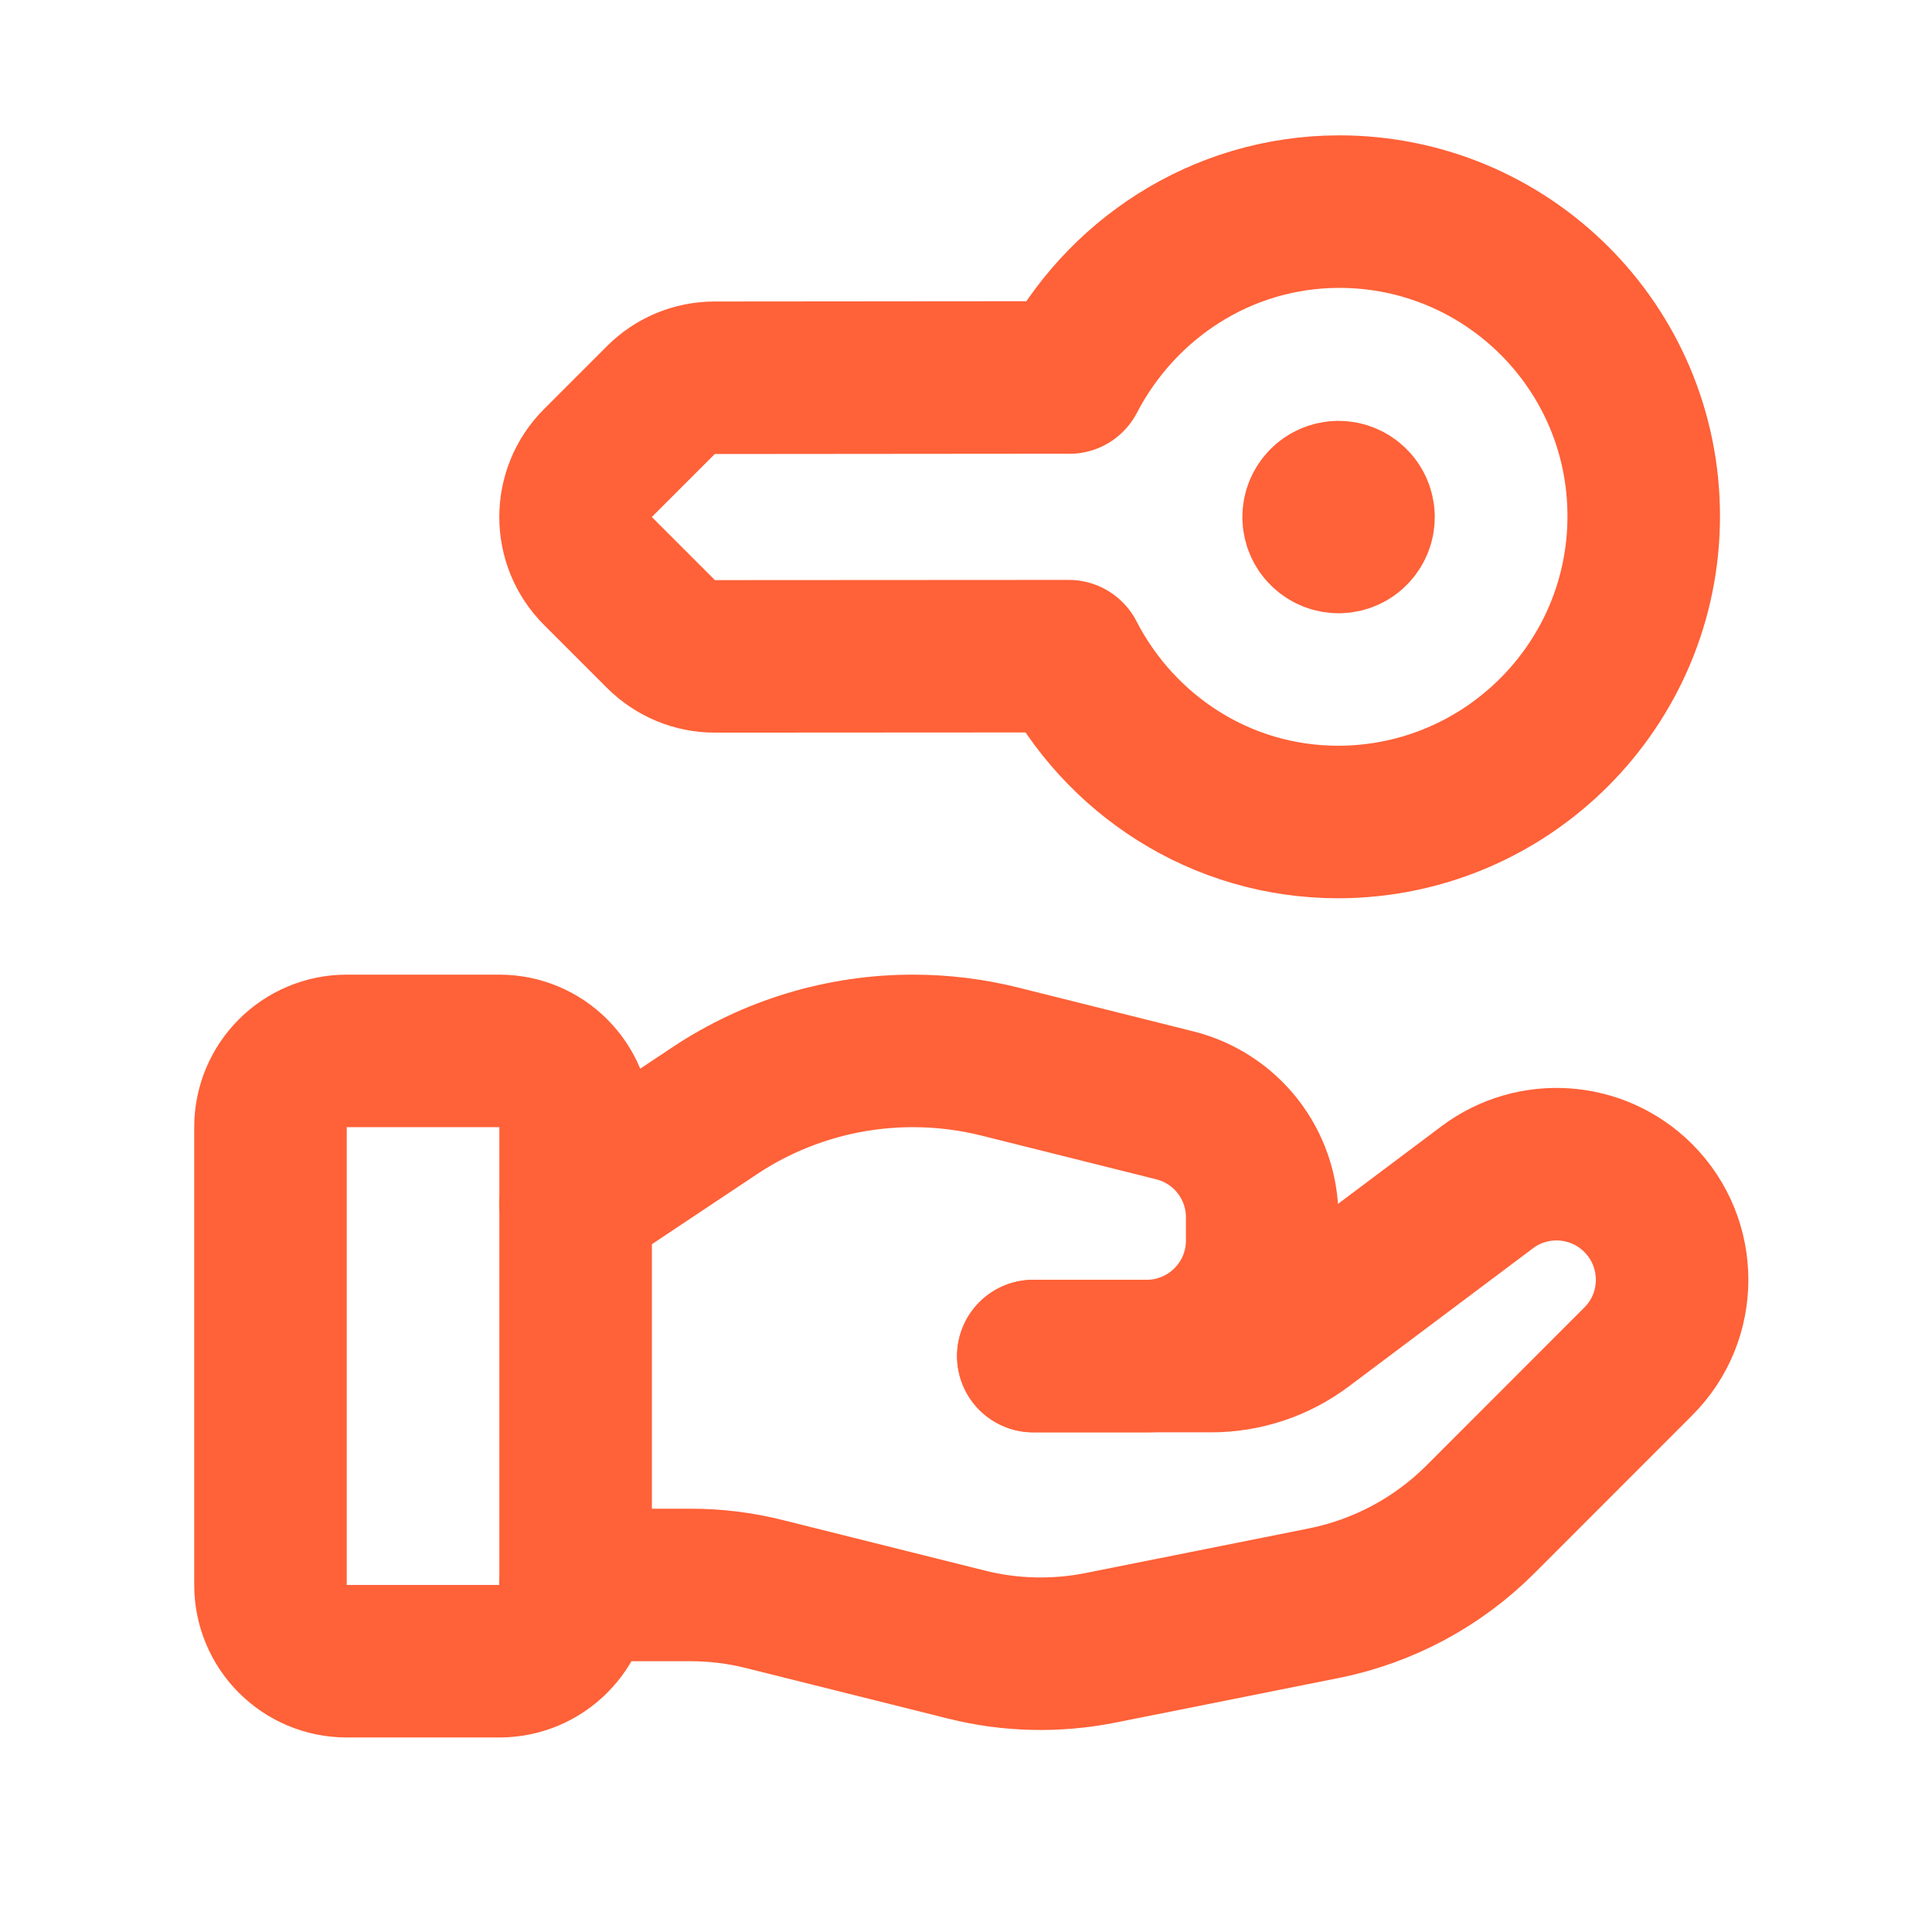
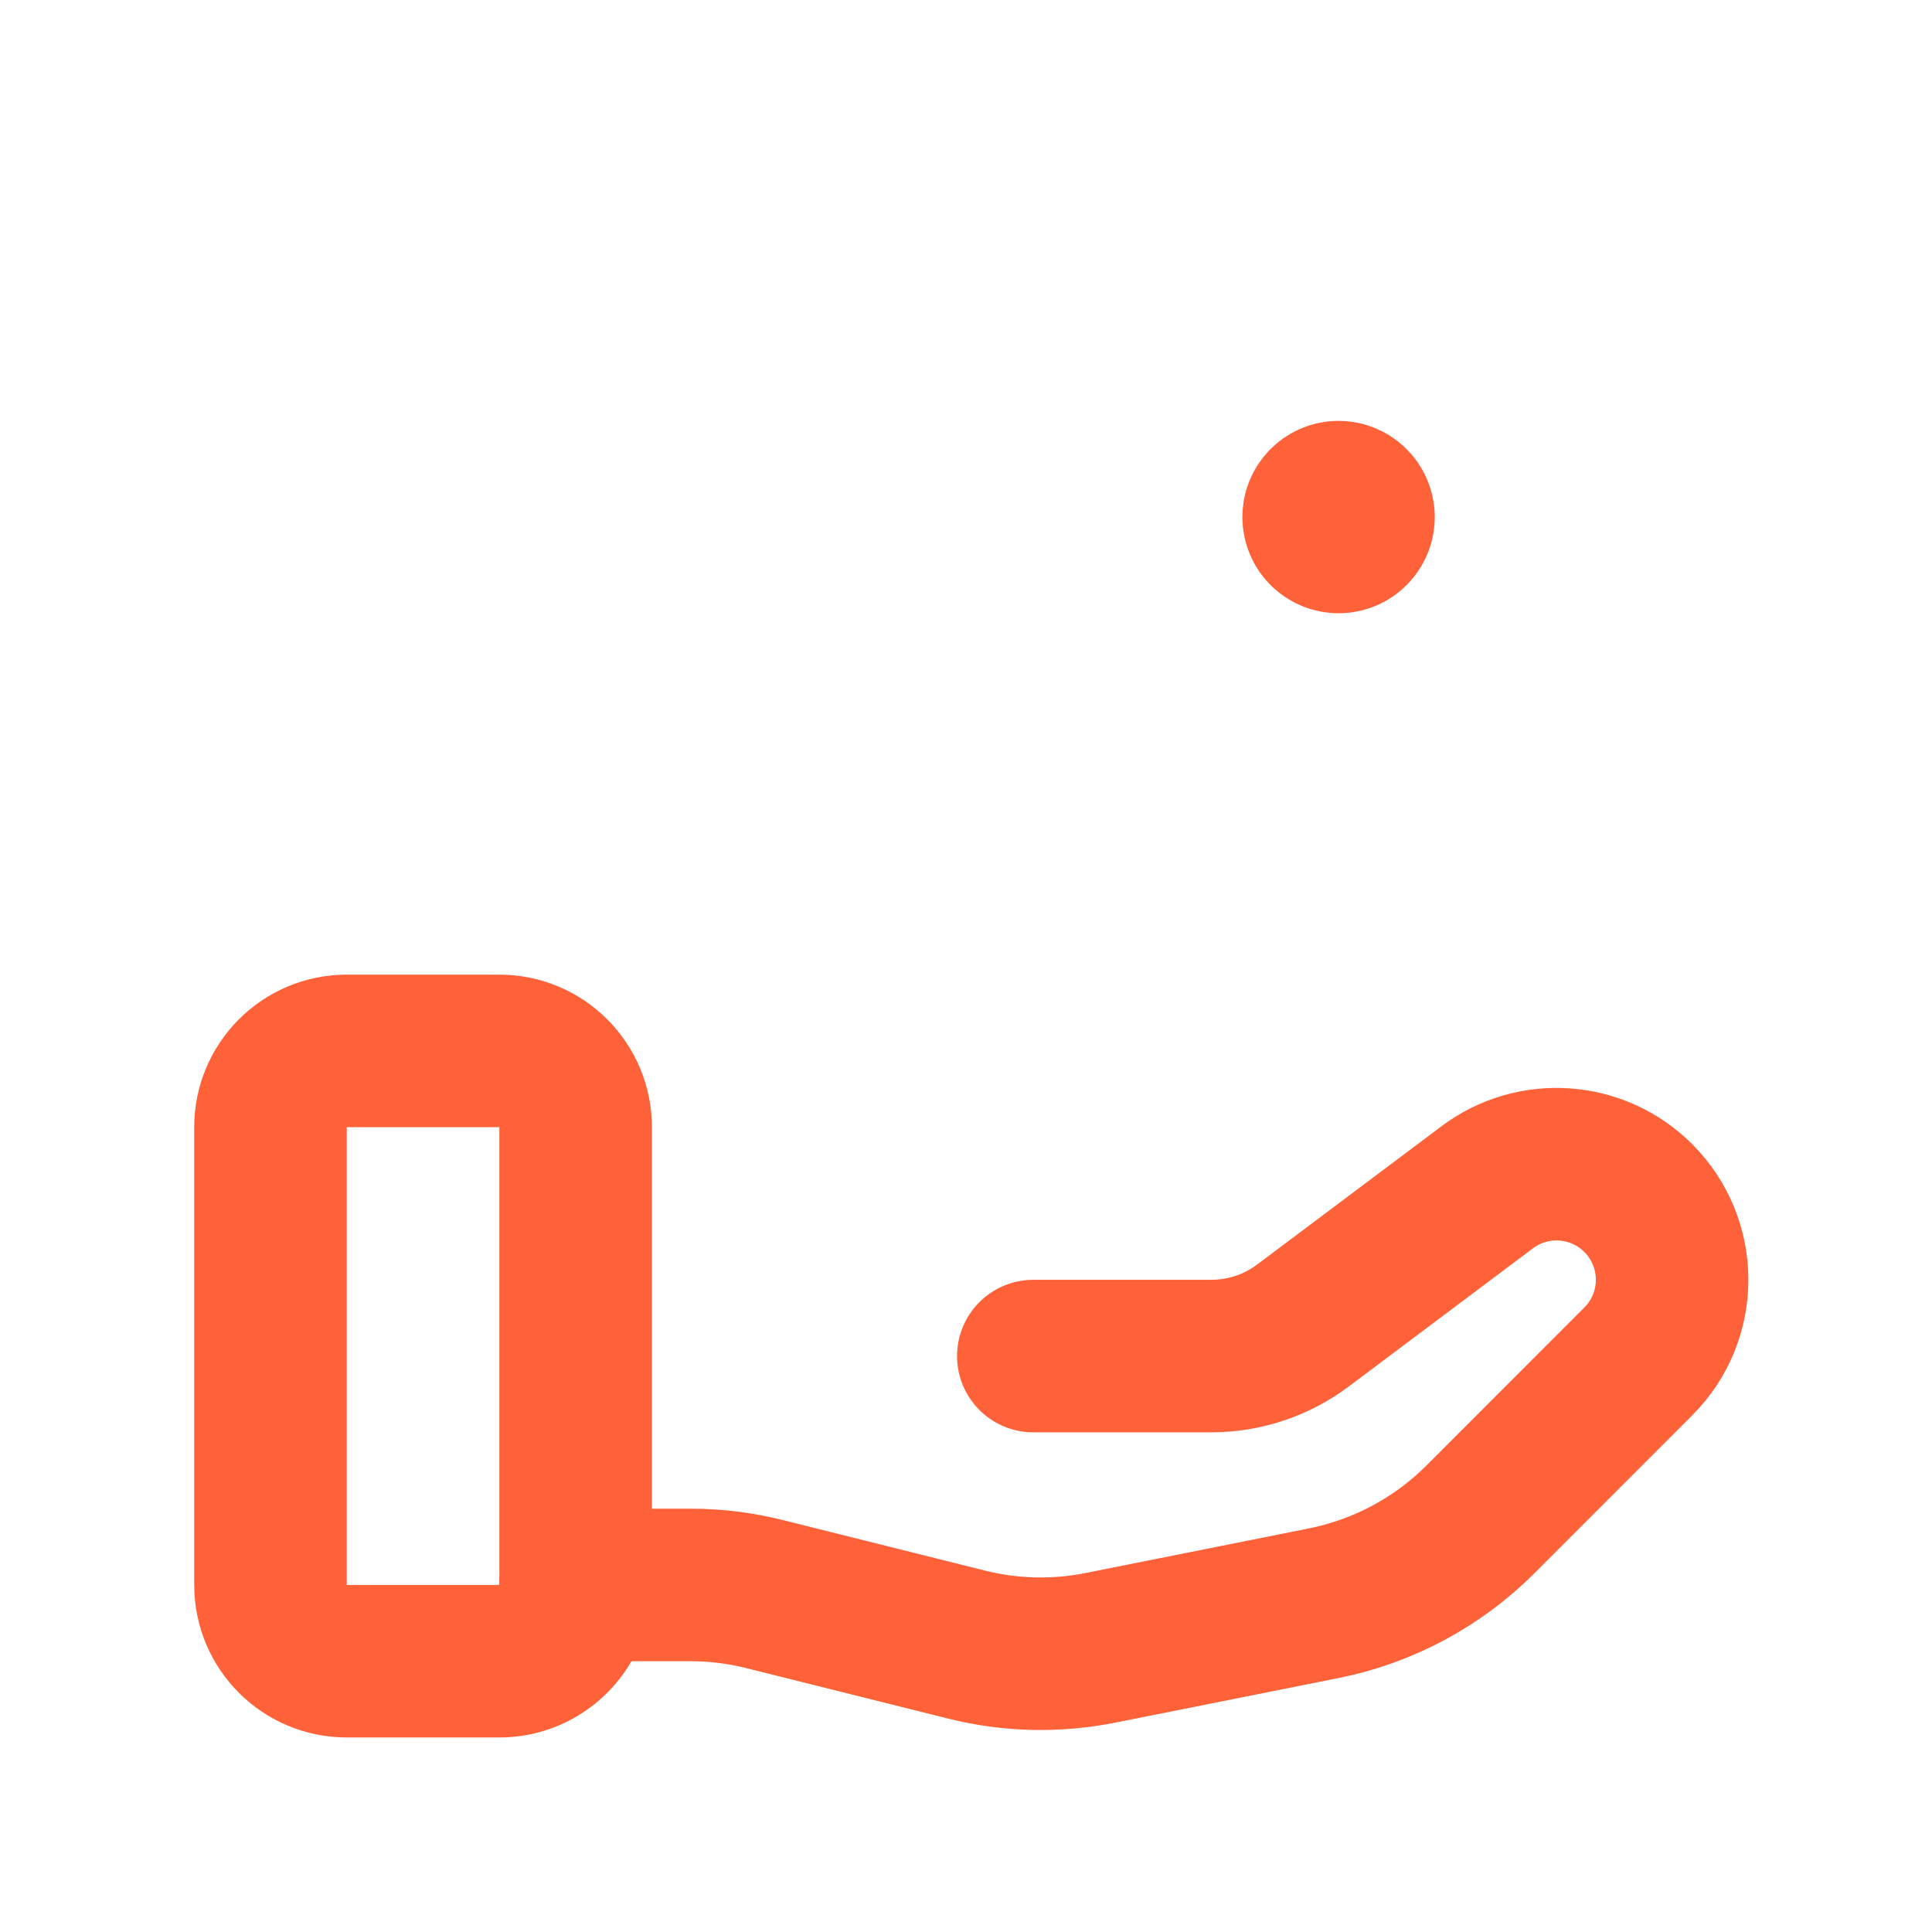
<svg xmlns="http://www.w3.org/2000/svg" width="19" height="19" viewBox="0 0 19 19" fill="none">
  <path fill-rule="evenodd" clip-rule="evenodd" d="M4.911 16.337H3.41C2.996 16.337 2.66 16.001 2.66 15.587V11.085C2.66 10.671 2.996 10.335 3.41 10.335H4.911C5.325 10.335 5.661 10.671 5.661 11.085V15.587C5.661 16.001 5.325 16.337 4.911 16.337Z" stroke="#FF6138" stroke-width="1.5" stroke-linecap="round" stroke-linejoin="round" />
  <path d="M10.162 13.336H11.912C12.237 13.336 12.553 13.231 12.813 13.036L14.626 11.676C15.078 11.337 15.711 11.382 16.111 11.782V11.782C16.555 12.226 16.555 12.946 16.111 13.389L14.556 14.945C14.137 15.363 13.603 15.649 13.022 15.766L10.824 16.205C10.388 16.292 9.938 16.282 9.507 16.174L7.519 15.677C7.281 15.617 7.037 15.587 6.792 15.587H5.66" stroke="#FF6138" stroke-width="1.5" stroke-linecap="round" stroke-linejoin="round" />
-   <path d="M10.162 13.336H11.276C11.904 13.336 12.413 12.827 12.413 12.199V11.972C12.413 11.45 12.058 10.996 11.552 10.87L9.833 10.44C9.553 10.37 9.266 10.335 8.978 10.335V10.335C8.283 10.335 7.602 10.54 7.023 10.927L5.66 11.835" stroke="#FF6138" stroke-width="1.5" stroke-linecap="round" stroke-linejoin="round" />
-   <path d="M10.499 3.712L7.029 3.715C6.83 3.715 6.639 3.794 6.499 3.935L5.88 4.554C5.587 4.847 5.587 5.322 5.88 5.615L6.501 6.236C6.642 6.376 6.833 6.456 7.032 6.455L10.501 6.453L10.51 6.453C11.007 7.419 12.003 8.085 13.165 8.084C14.822 8.079 16.165 6.732 16.165 5.077C16.166 3.42 14.824 2.08 13.167 2.081C12.009 2.084 11.016 2.751 10.516 3.713" stroke="#FF6138" stroke-width="1.5" stroke-linecap="round" stroke-linejoin="round" />
  <path d="M13.165 5.281C13.273 5.281 13.36 5.193 13.36 5.085C13.36 4.977 13.271 4.889 13.164 4.889C13.056 4.889 12.968 4.977 12.968 5.085C12.968 5.193 13.056 5.281 13.165 5.281" stroke="#FF6138" stroke-width="1.5" stroke-linecap="round" stroke-linejoin="round" />
</svg>